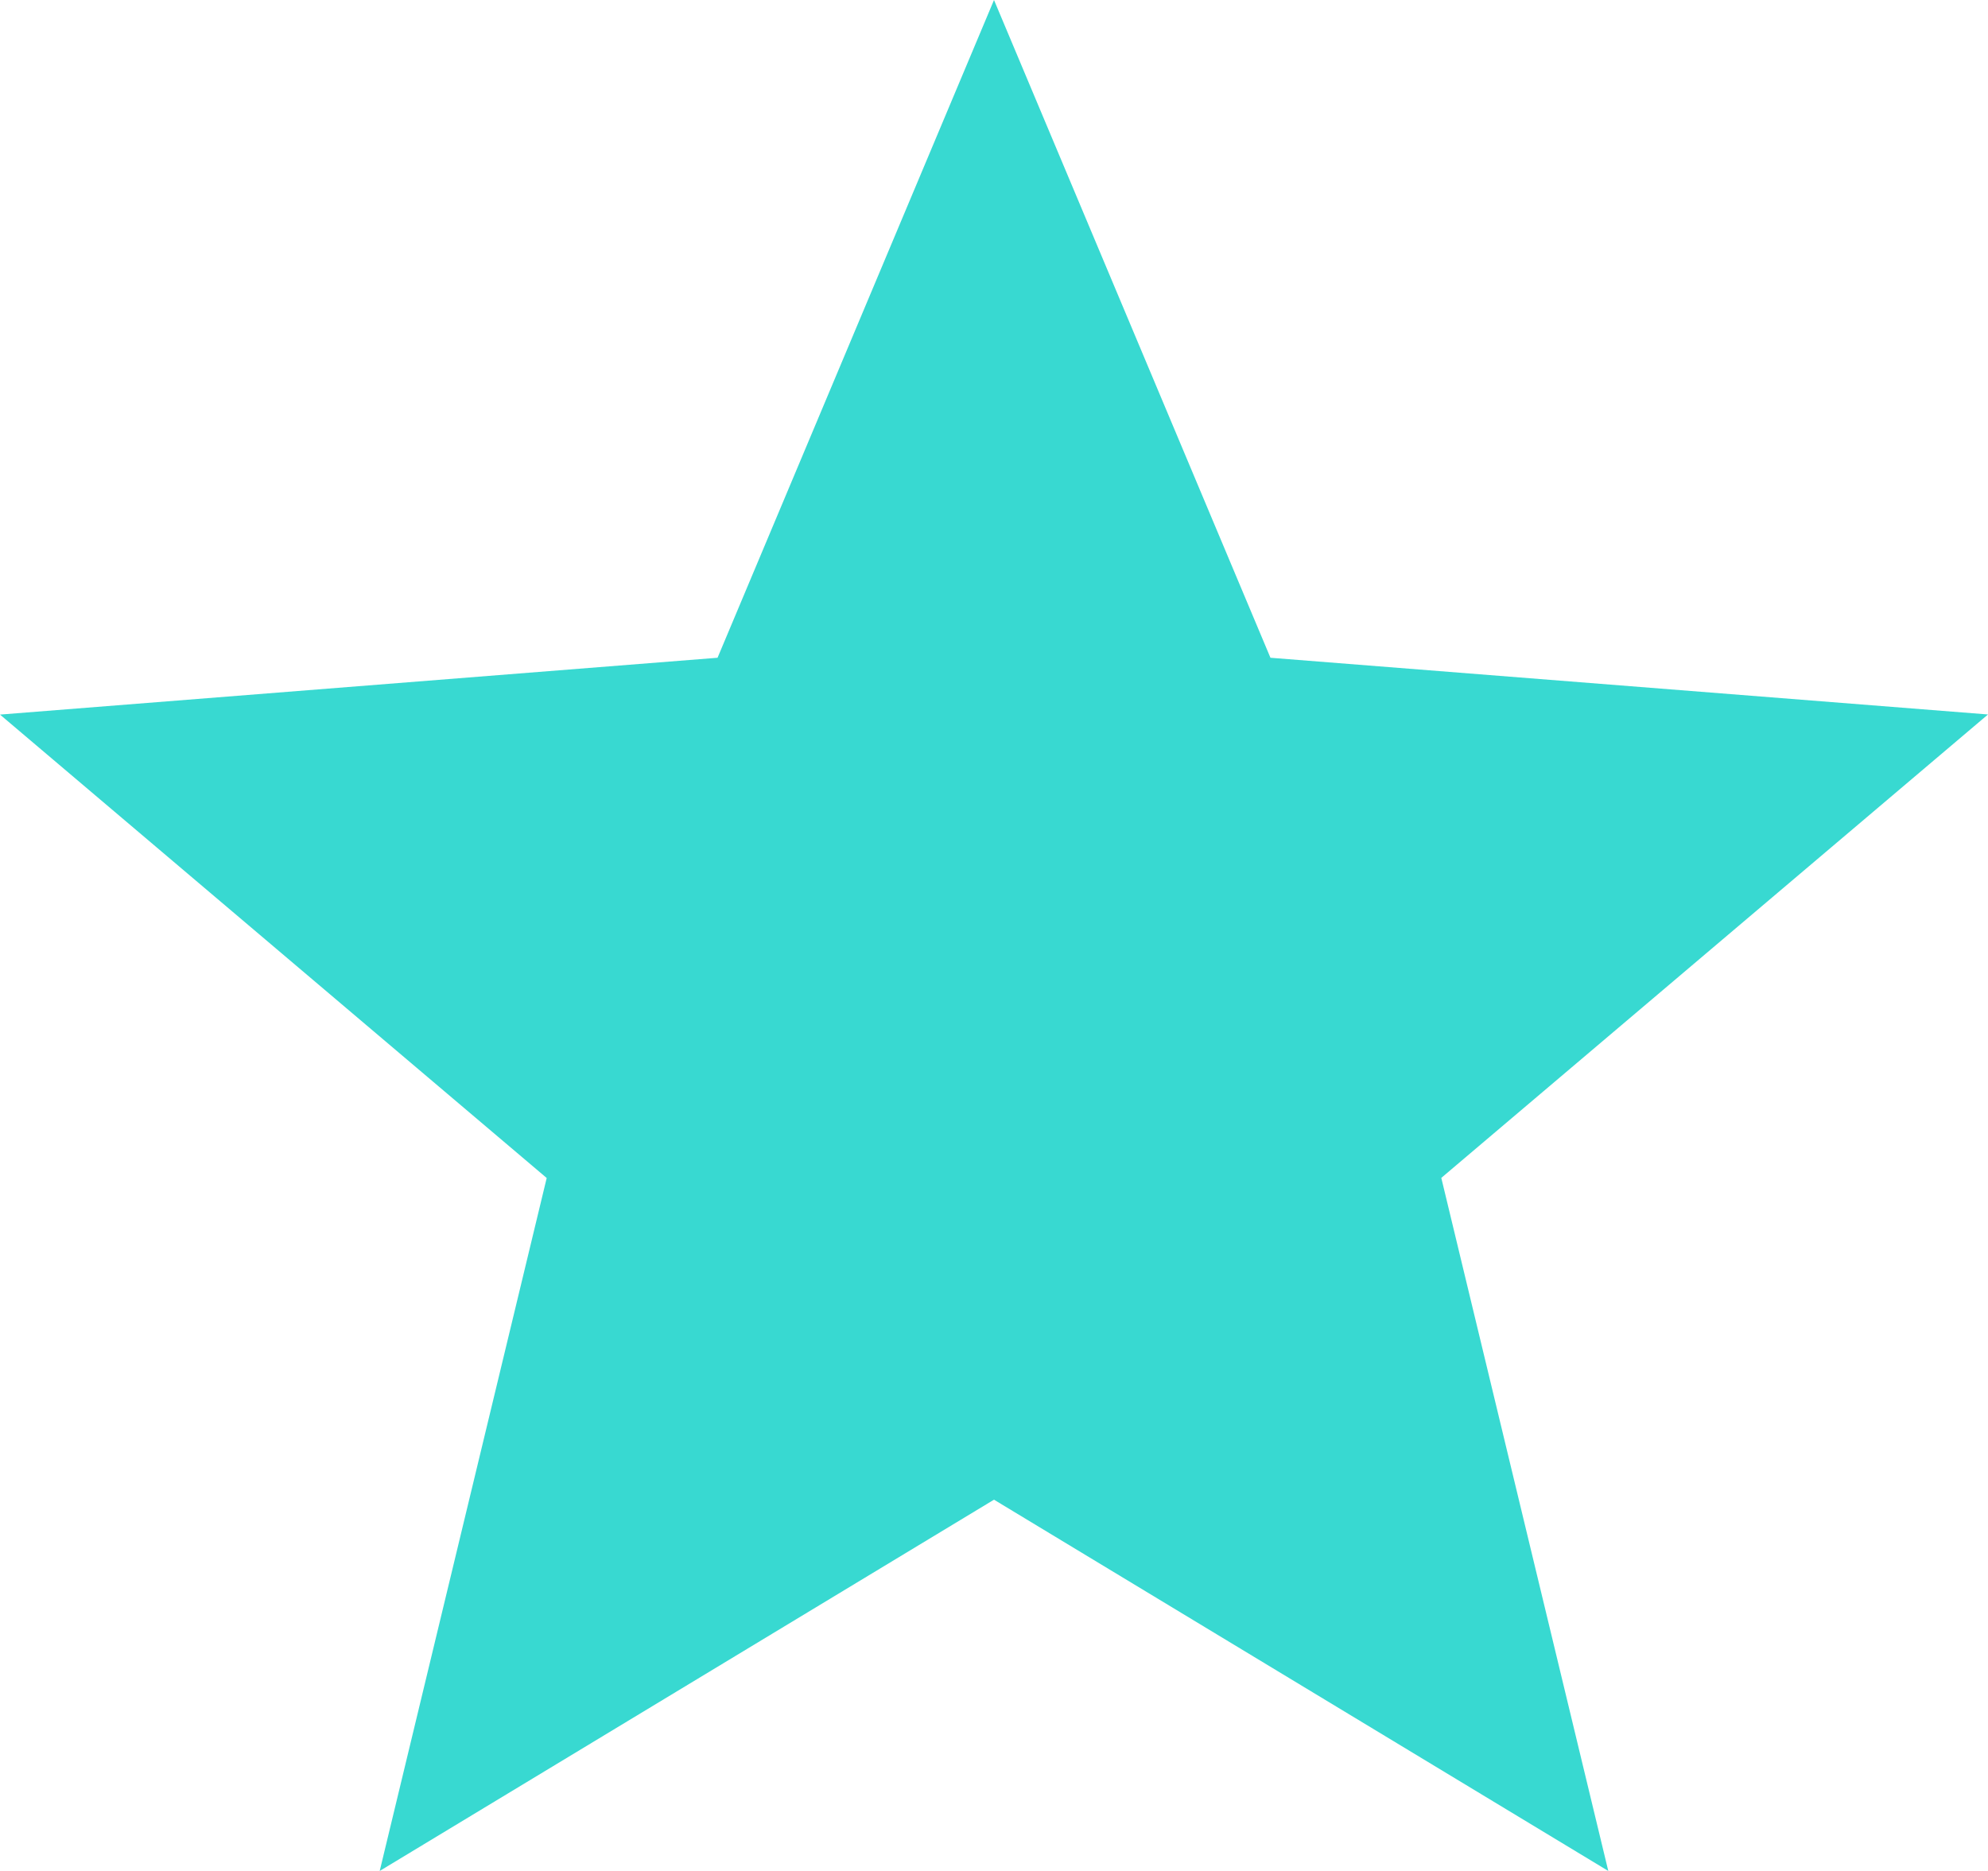
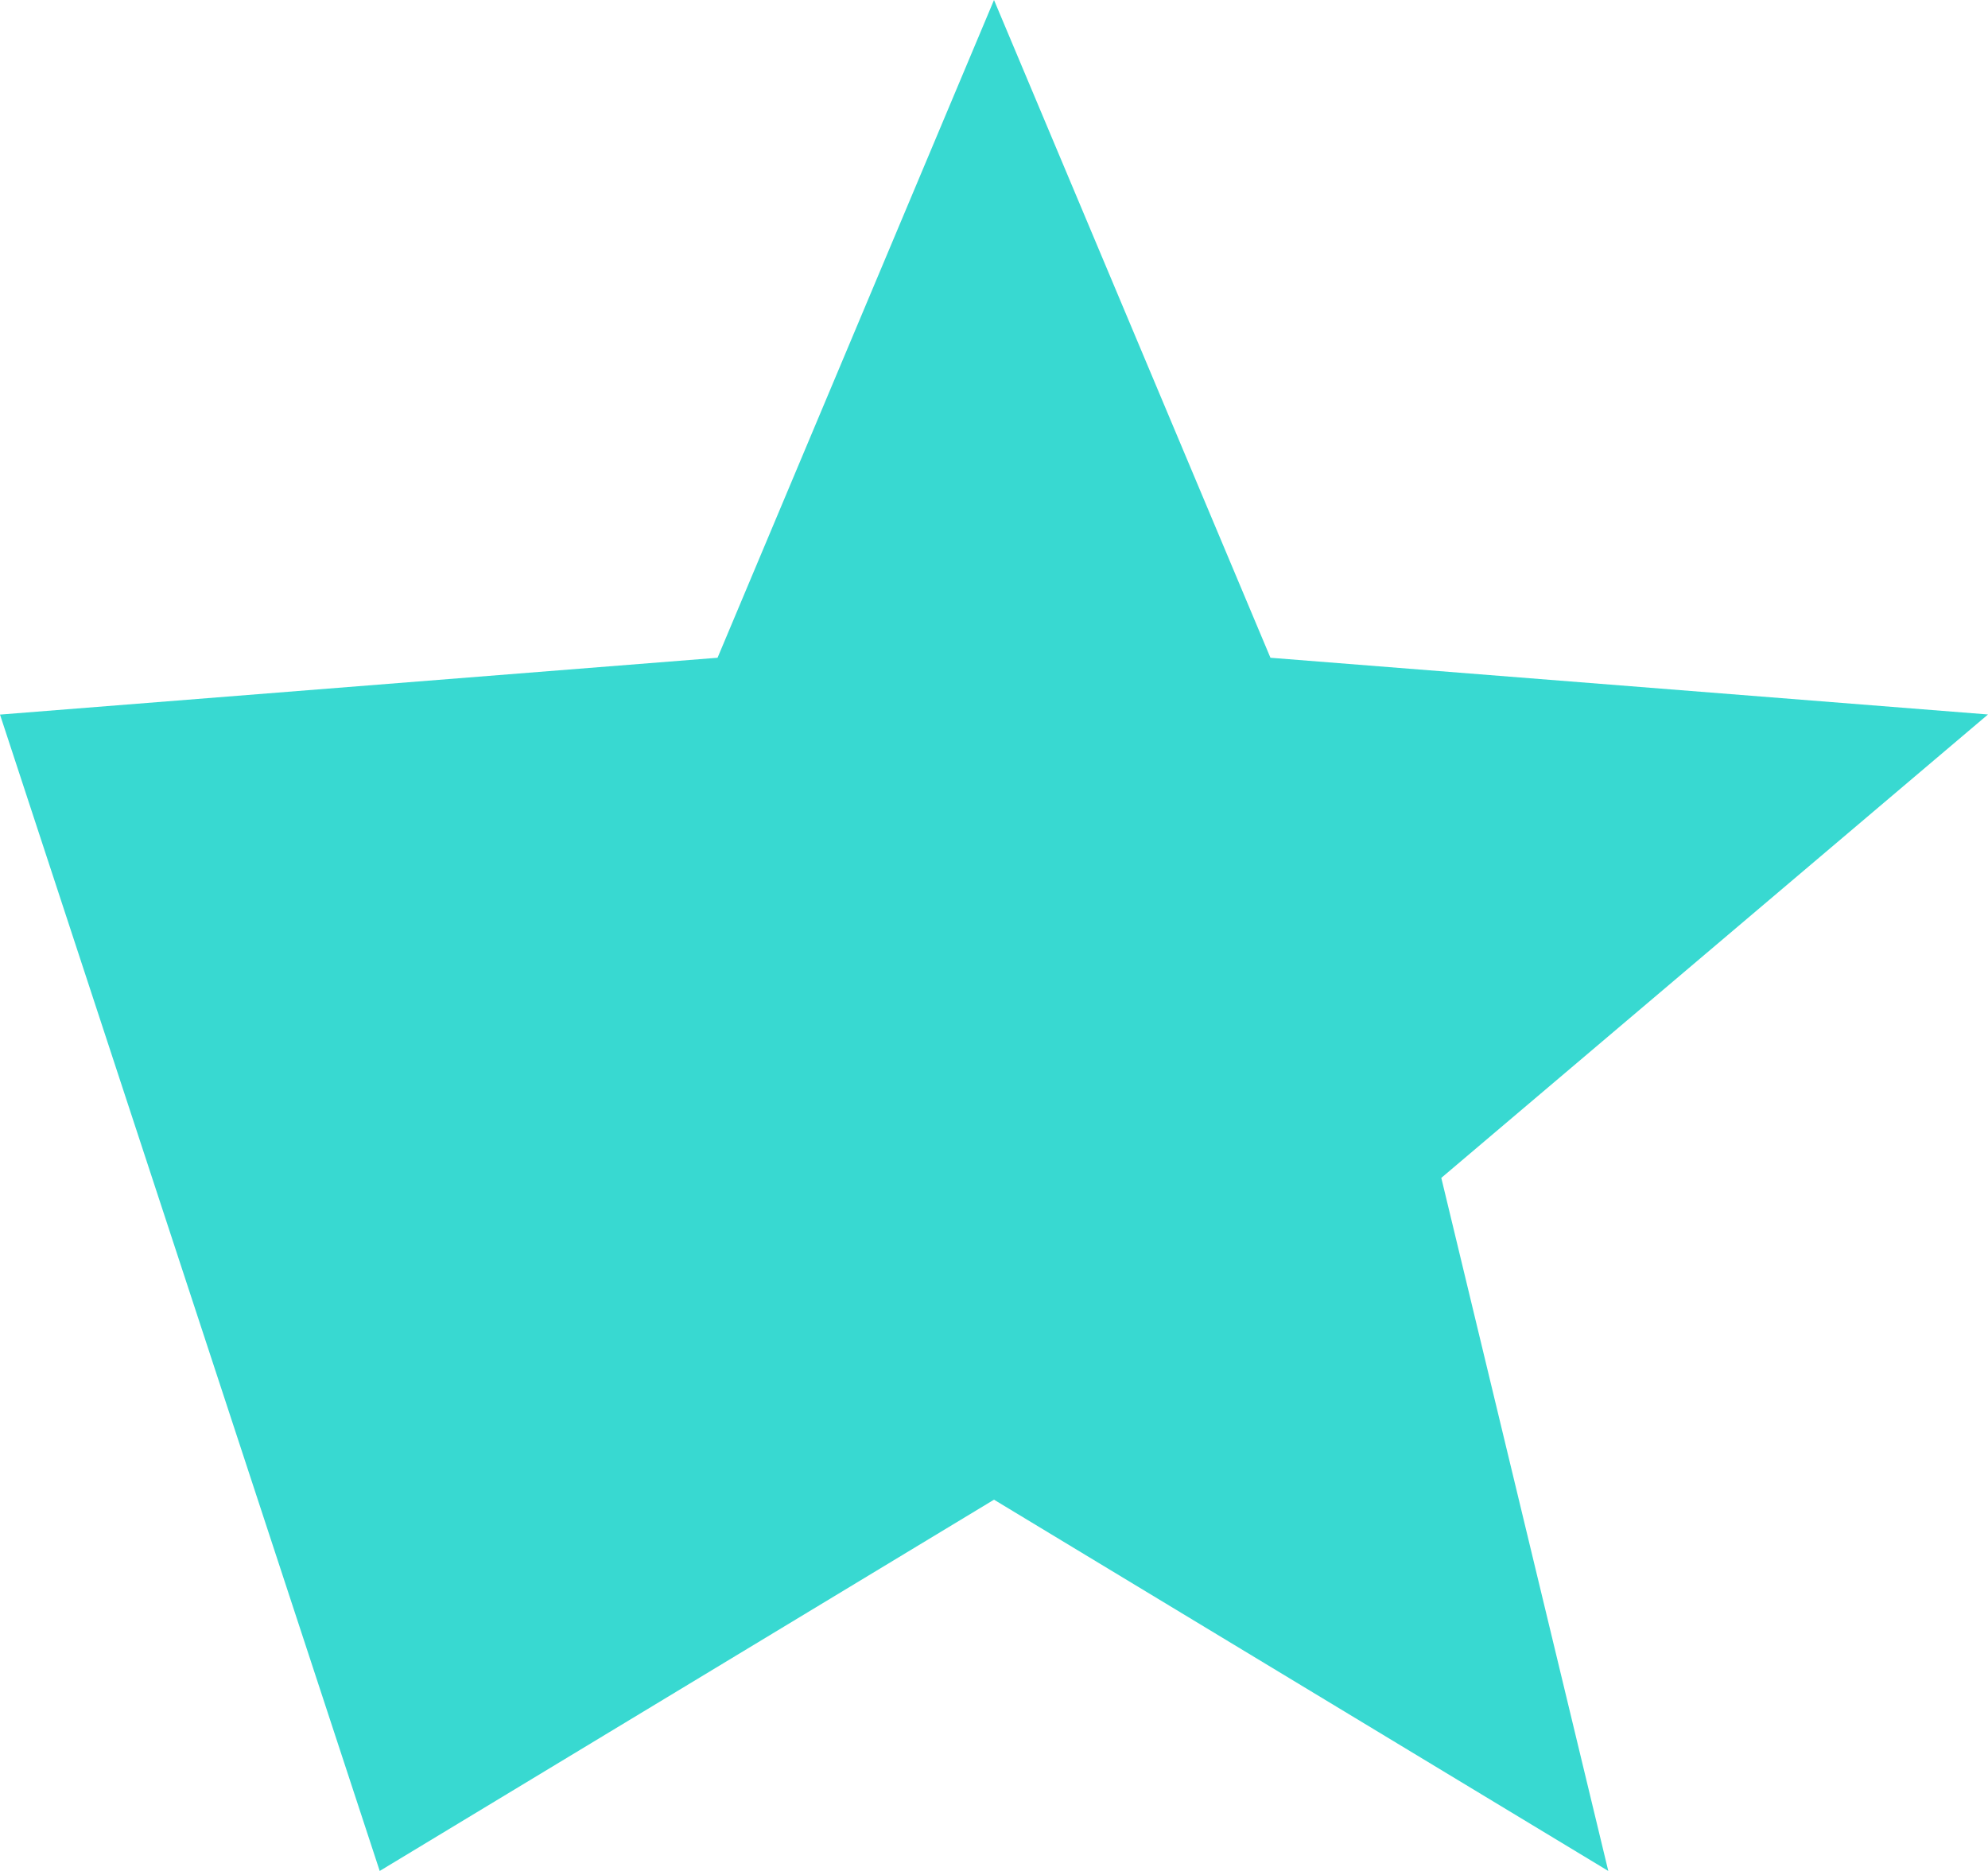
<svg xmlns="http://www.w3.org/2000/svg" width="17" height="16">
-   <path d="M8.5 12.825L3.247 16l1.428-5.926L0 6.111l6.136-.486L8.5 0l2.364 5.625L17 6.11l-4.675 3.963L13.753 16z" fill="#38D9D1" fill-rule="evenodd" />
+   <path d="M8.5 12.825L3.247 16L0 6.111l6.136-.486L8.5 0l2.364 5.625L17 6.11l-4.675 3.963L13.753 16z" fill="#38D9D1" fill-rule="evenodd" />
</svg>